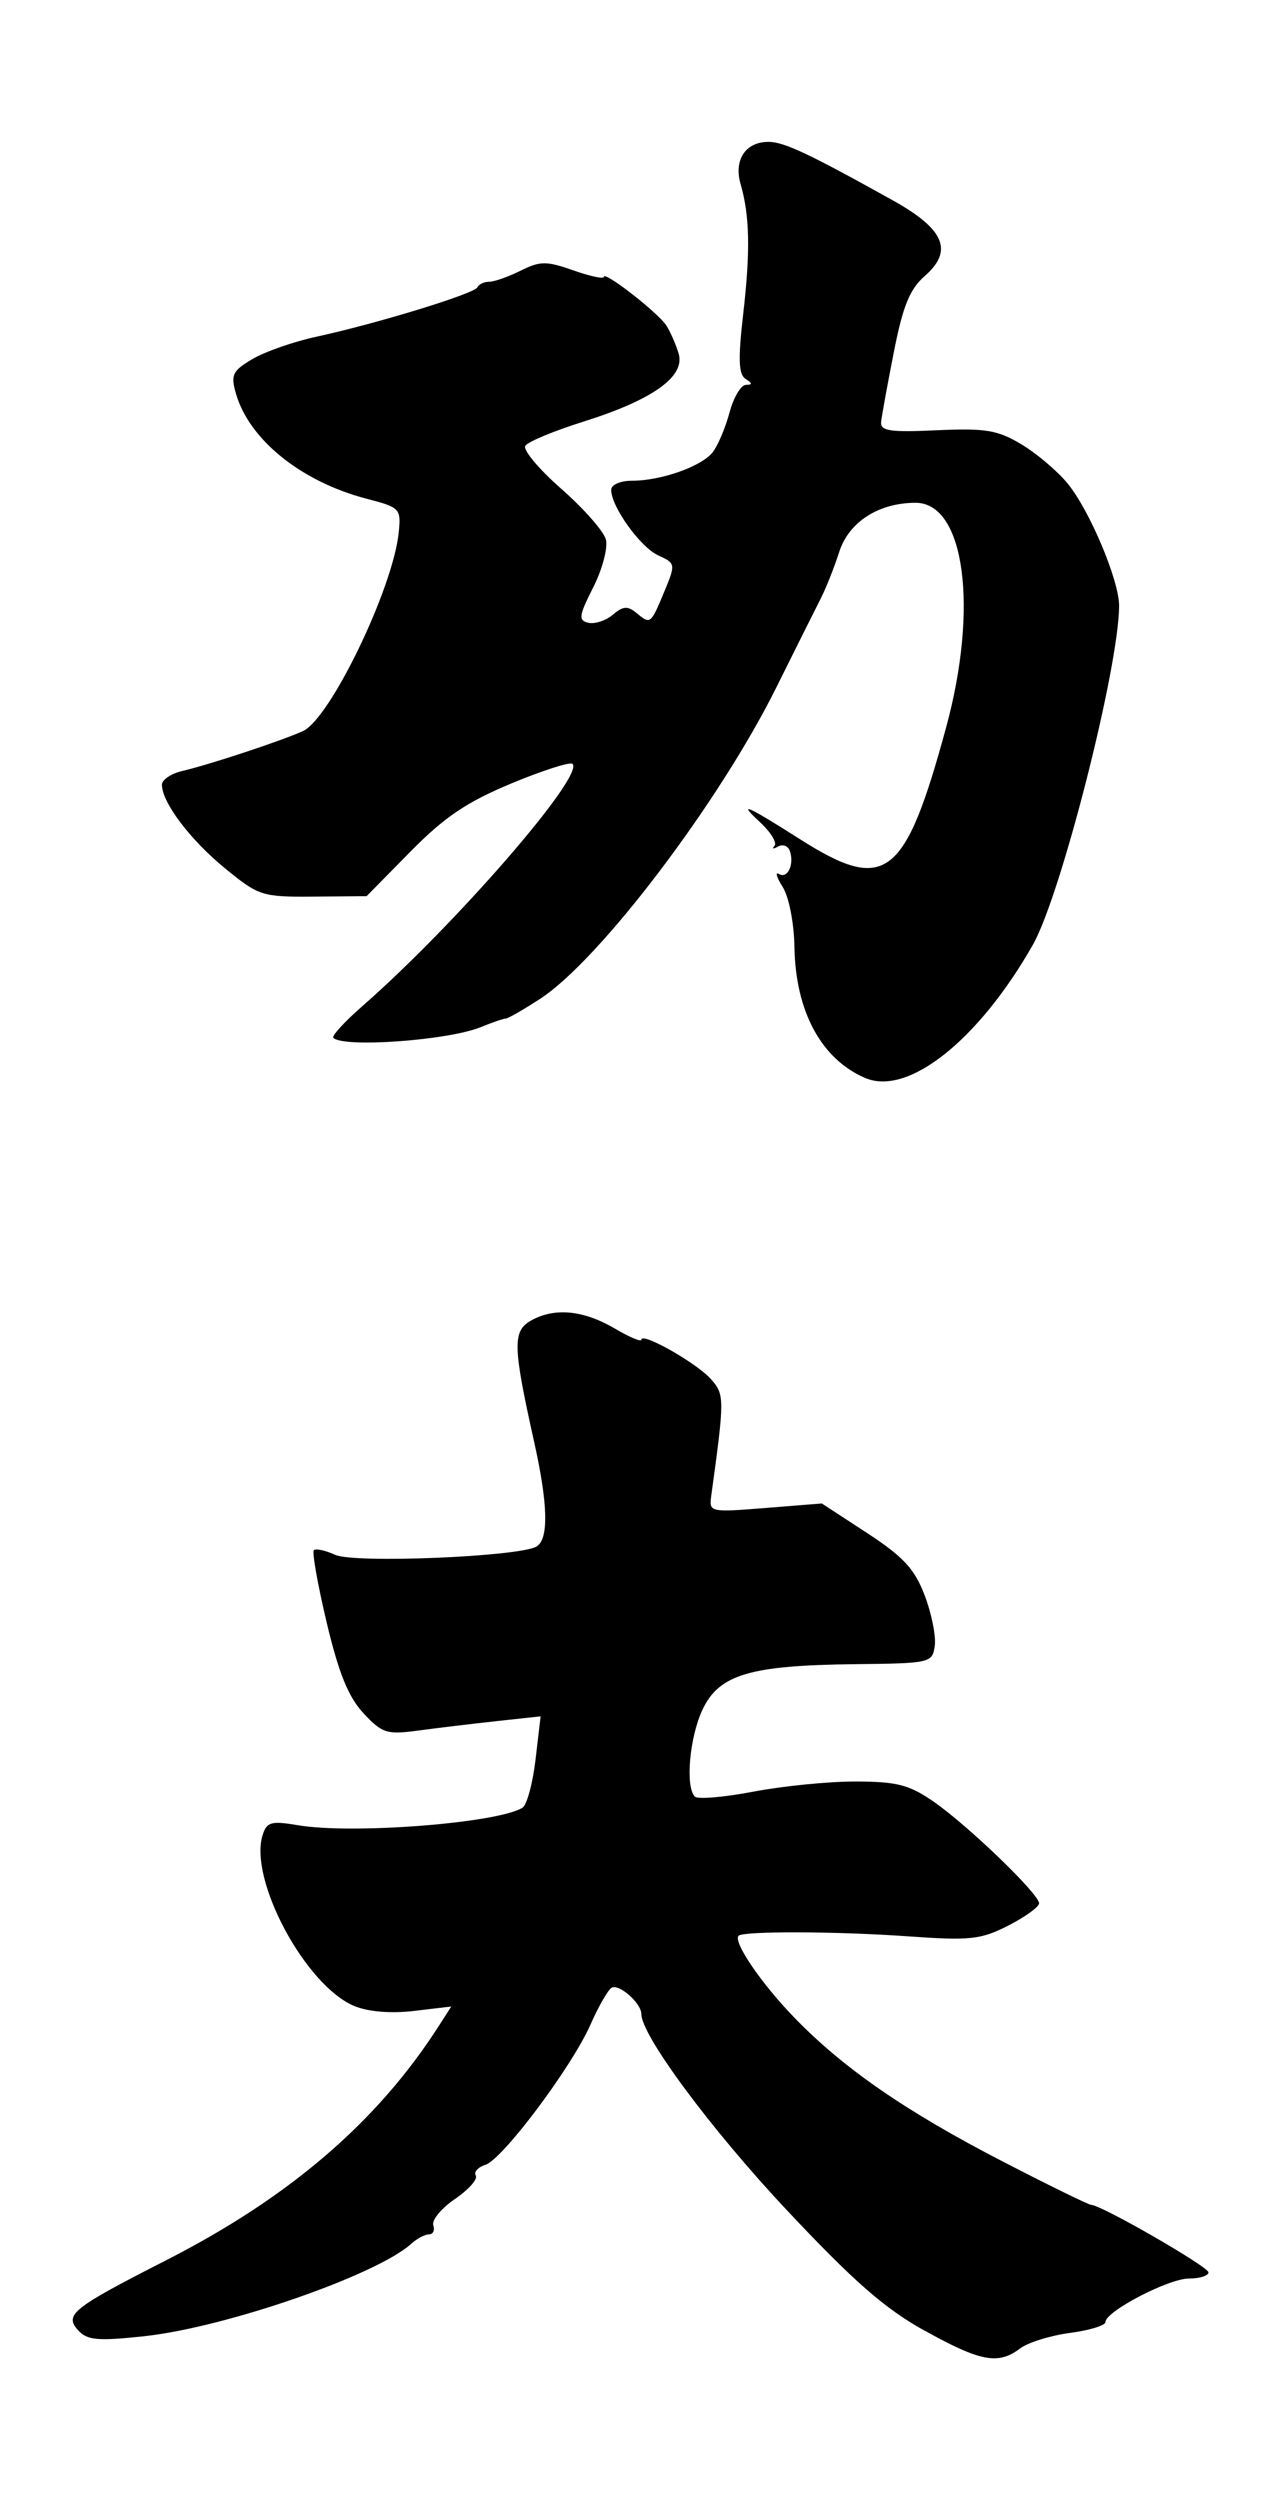
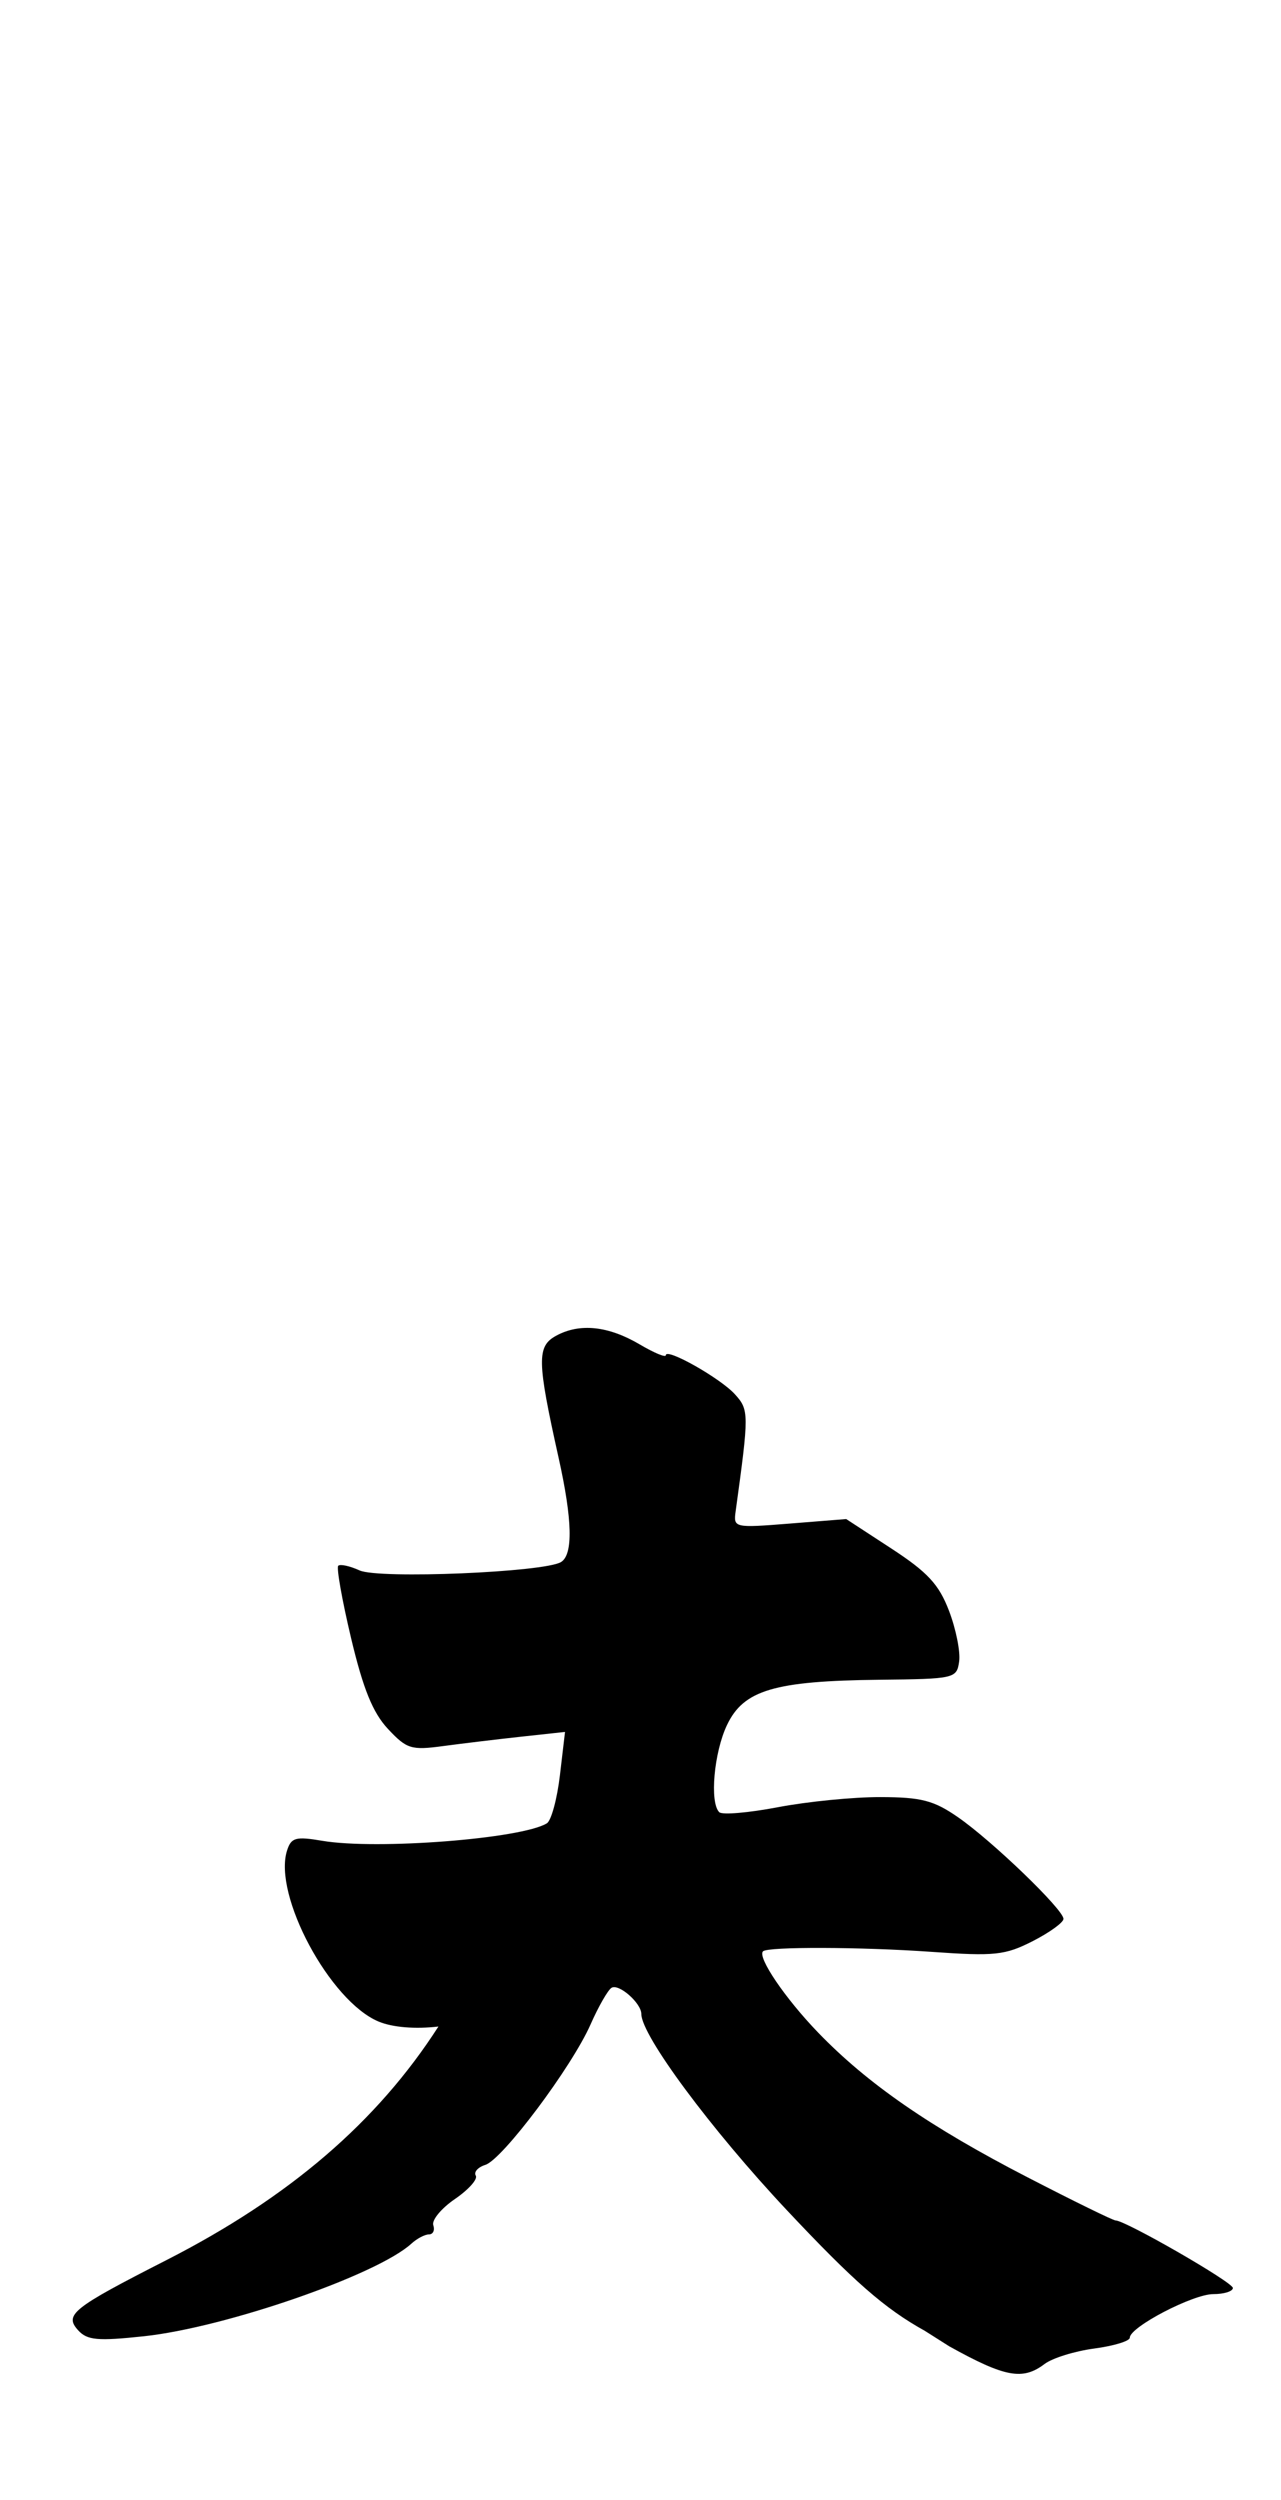
<svg xmlns="http://www.w3.org/2000/svg" xmlns:ns1="http://www.inkscape.org/namespaces/inkscape" xmlns:ns2="http://sodipodi.sourceforge.net/DTD/sodipodi-0.dtd" width="40.805mm" height="79.591mm" viewBox="0 0 40.805 79.591" version="1.1" id="svg5" xml:space="preserve" ns1:version="1.2.2 (b0a8486541, 2022-12-01)" ns2:docname="kung_fu_black.svg">
  <ns2:namedview id="namedview7" pagecolor="#ffffff" bordercolor="#666666" borderopacity="1.0" ns1:showpageshadow="2" ns1:pageopacity="0.0" ns1:pagecheckerboard="0" ns1:deskcolor="#d1d1d1" ns1:document-units="mm" showgrid="false" ns1:zoom="1.6819304" ns1:cx="100.47978" ns1:cy="145.36868" ns1:window-width="2029" ns1:window-height="2055" ns1:window-x="1032" ns1:window-y="8" ns1:window-maximized="0" ns1:current-layer="layer1" />
  <defs id="defs2" />
  <g ns1:label="Warstwa 1" ns1:groupmode="layer" id="layer1" transform="translate(-137.808,-102.227)">
    <g id="g388" transform="translate(0,4.515)">
-       <path style="fill:#000000;stroke-width:0.235" d="m 165.367,132.029 c -1.398,-0.6 -2.219,-2.12 -2.253,-4.172 -0.013,-0.764 -0.176,-1.597 -0.375,-1.911 -0.194,-0.306 -0.247,-0.491 -0.118,-0.412 0.273,0.169 0.496,-0.304 0.346,-0.734 -0.057,-0.162 -0.226,-0.224 -0.376,-0.138 -0.15,0.086 -0.201,0.076 -0.112,-0.023 0.089,-0.099 -0.123,-0.441 -0.469,-0.76 -0.718,-0.663 -0.435,-0.541 1.275,0.545 2.731,1.736 3.348,1.265 4.66,-3.552 1.041,-3.823 0.59,-7.154 -0.97,-7.154 -1.177,0 -2.127,0.609 -2.433,1.561 -0.16,0.496 -0.426,1.166 -0.591,1.489 -0.165,0.323 -0.798,1.588 -1.406,2.813 -1.823,3.672 -5.626,8.686 -7.529,9.926 -0.533,0.347 -1.027,0.631 -1.099,0.631 -0.072,0 -0.427,0.122 -0.791,0.271 -1.031,0.423 -4.376,0.666 -4.7,0.342 -0.059,-0.059 0.351,-0.508 0.911,-0.997 2.97,-2.598 7.091,-7.342 6.709,-7.724 -0.073,-0.073 -0.953,0.208 -1.955,0.625 -1.419,0.591 -2.129,1.07 -3.213,2.172 l -1.392,1.414 -1.697,0.014 c -1.634,0.013 -1.738,-0.02 -2.817,-0.903 -1.106,-0.905 -2.004,-2.094 -2.006,-2.656 -5e-4,-0.159 0.289,-0.357 0.644,-0.439 0.874,-0.204 3.173,-0.964 3.849,-1.272 0.868,-0.396 2.87,-4.546 3.05,-6.322 0.077,-0.759 0.04,-0.798 -1.002,-1.068 -2.093,-0.541 -3.761,-1.879 -4.185,-3.358 -0.17,-0.592 -0.108,-0.72 0.527,-1.095 0.395,-0.233 1.307,-0.552 2.026,-0.708 1.949,-0.423 5.049,-1.374 5.139,-1.575 0.043,-0.097 0.212,-0.177 0.374,-0.177 0.163,0 0.615,-0.159 1.004,-0.353 0.624,-0.311 0.822,-0.312 1.678,-0.01 0.534,0.188 0.971,0.282 0.971,0.208 0,-0.207 1.728,1.137 1.994,1.55 0.129,0.201 0.305,0.604 0.391,0.895 0.214,0.727 -0.828,1.47 -3.035,2.163 -0.938,0.295 -1.771,0.641 -1.851,0.77 -0.08,0.129 0.437,0.746 1.149,1.37 0.712,0.625 1.351,1.35 1.419,1.613 0.069,0.263 -0.113,0.947 -0.403,1.521 -0.46,0.909 -0.48,1.054 -0.155,1.129 0.205,0.047 0.556,-0.068 0.78,-0.257 0.332,-0.281 0.472,-0.288 0.768,-0.043 0.431,0.358 0.438,0.351 0.889,-0.736 0.343,-0.829 0.337,-0.86 -0.21,-1.109 -0.572,-0.261 -1.498,-1.548 -1.5,-2.084 -4.7e-4,-0.166 0.289,-0.293 0.668,-0.293 0.918,0 2.202,-0.452 2.561,-0.902 0.164,-0.205 0.405,-0.772 0.537,-1.26 0.131,-0.488 0.367,-0.888 0.523,-0.89 0.216,-0.003 0.214,-0.048 -0.008,-0.189 -0.223,-0.142 -0.242,-0.625 -0.078,-2.049 0.233,-2.021 0.211,-3.143 -0.081,-4.153 -0.223,-0.772 0.157,-1.346 0.891,-1.345 0.491,8.9e-4 1.29,0.377 3.959,1.863 1.647,0.917 1.936,1.604 1.016,2.408 -0.477,0.417 -0.696,0.955 -0.983,2.413 -0.203,1.032 -0.386,2.035 -0.406,2.228 -0.031,0.292 0.272,0.338 1.773,0.269 1.554,-0.071 1.936,-0.007 2.697,0.449 0.488,0.293 1.15,0.854 1.471,1.247 0.708,0.867 1.643,3.092 1.639,3.898 -0.012,1.986 -1.856,9.221 -2.749,10.79 -1.73,3.037 -3.977,4.82 -5.337,4.236 z" id="path378" />
-       <path style="fill:#000000;stroke-width:0.235" d="m 167.266,171.912 c -1.275,-0.707 -2.262,-1.571 -4.401,-3.848 -2.407,-2.564 -4.628,-5.556 -4.628,-6.237 0,-0.348 -0.718,-0.978 -0.95,-0.834 -0.115,0.071 -0.415,0.594 -0.666,1.163 -0.602,1.362 -2.803,4.298 -3.352,4.473 -0.238,0.075 -0.375,0.23 -0.306,0.342 0.07,0.113 -0.229,0.448 -0.663,0.745 -0.434,0.297 -0.745,0.672 -0.69,0.834 0.055,0.161 -0.007,0.293 -0.138,0.293 -0.131,0 -0.382,0.132 -0.558,0.293 -1.09,0.997 -5.927,2.671 -8.519,2.949 -1.479,0.158 -1.81,0.128 -2.098,-0.19 -0.449,-0.496 -0.187,-0.704 2.807,-2.231 3.918,-1.998 6.717,-4.4 8.67,-7.439 l 0.409,-0.637 -1.186,0.141 c -0.738,0.087 -1.457,0.028 -1.902,-0.156 -1.555,-0.644 -3.37,-4.028 -2.921,-5.444 0.132,-0.417 0.274,-0.456 1.124,-0.312 1.735,0.294 6.358,-0.066 7.153,-0.557 0.14,-0.086 0.327,-0.776 0.416,-1.533 l 0.162,-1.376 -1.385,0.15 c -0.762,0.083 -1.884,0.218 -2.495,0.3 -1.02,0.138 -1.162,0.094 -1.762,-0.548 -0.481,-0.515 -0.789,-1.274 -1.173,-2.889 -0.286,-1.205 -0.47,-2.24 -0.409,-2.302 0.061,-0.061 0.367,0.005 0.679,0.147 0.612,0.279 5.891,0.06 6.419,-0.267 0.388,-0.24 0.362,-1.342 -0.078,-3.317 -0.69,-3.099 -0.699,-3.551 -0.073,-3.89 0.749,-0.405 1.659,-0.309 2.659,0.281 0.456,0.269 0.829,0.424 0.829,0.344 0,-0.251 1.738,0.73 2.202,1.243 0.451,0.498 0.451,0.611 0.022,3.727 -0.072,0.523 -0.044,0.529 1.724,0.388 l 1.798,-0.144 1.438,0.938 c 1.157,0.755 1.516,1.142 1.838,1.986 0.22,0.577 0.365,1.3 0.322,1.607 -0.077,0.545 -0.136,0.559 -2.542,0.585 -3.348,0.037 -4.325,0.328 -4.854,1.443 -0.415,0.875 -0.556,2.463 -0.246,2.773 0.092,0.092 0.934,0.02 1.871,-0.159 0.938,-0.179 2.404,-0.324 3.259,-0.322 1.306,0.003 1.701,0.105 2.475,0.641 1.097,0.76 3.36,2.94 3.36,3.236 0,0.115 -0.441,0.434 -0.98,0.709 -0.879,0.449 -1.211,0.484 -3.225,0.341 -2.243,-0.159 -5.215,-0.168 -5.366,-0.017 -0.186,0.186 0.704,1.497 1.755,2.586 1.572,1.629 3.564,3.005 6.675,4.61 1.461,0.754 2.721,1.371 2.799,1.371 0.315,0 3.738,1.969 3.738,2.15 0,0.108 -0.281,0.196 -0.624,0.196 -0.65,0 -2.659,1.048 -2.659,1.387 0,0.107 -0.509,0.262 -1.132,0.345 -0.622,0.083 -1.335,0.304 -1.583,0.492 -0.698,0.528 -1.256,0.425 -3.034,-0.561 z" id="path360" />
+       <path style="fill:#000000;stroke-width:0.235" d="m 167.266,171.912 c -1.275,-0.707 -2.262,-1.571 -4.401,-3.848 -2.407,-2.564 -4.628,-5.556 -4.628,-6.237 0,-0.348 -0.718,-0.978 -0.95,-0.834 -0.115,0.071 -0.415,0.594 -0.666,1.163 -0.602,1.362 -2.803,4.298 -3.352,4.473 -0.238,0.075 -0.375,0.23 -0.306,0.342 0.07,0.113 -0.229,0.448 -0.663,0.745 -0.434,0.297 -0.745,0.672 -0.69,0.834 0.055,0.161 -0.007,0.293 -0.138,0.293 -0.131,0 -0.382,0.132 -0.558,0.293 -1.09,0.997 -5.927,2.671 -8.519,2.949 -1.479,0.158 -1.81,0.128 -2.098,-0.19 -0.449,-0.496 -0.187,-0.704 2.807,-2.231 3.918,-1.998 6.717,-4.4 8.67,-7.439 c -0.738,0.087 -1.457,0.028 -1.902,-0.156 -1.555,-0.644 -3.37,-4.028 -2.921,-5.444 0.132,-0.417 0.274,-0.456 1.124,-0.312 1.735,0.294 6.358,-0.066 7.153,-0.557 0.14,-0.086 0.327,-0.776 0.416,-1.533 l 0.162,-1.376 -1.385,0.15 c -0.762,0.083 -1.884,0.218 -2.495,0.3 -1.02,0.138 -1.162,0.094 -1.762,-0.548 -0.481,-0.515 -0.789,-1.274 -1.173,-2.889 -0.286,-1.205 -0.47,-2.24 -0.409,-2.302 0.061,-0.061 0.367,0.005 0.679,0.147 0.612,0.279 5.891,0.06 6.419,-0.267 0.388,-0.24 0.362,-1.342 -0.078,-3.317 -0.69,-3.099 -0.699,-3.551 -0.073,-3.89 0.749,-0.405 1.659,-0.309 2.659,0.281 0.456,0.269 0.829,0.424 0.829,0.344 0,-0.251 1.738,0.73 2.202,1.243 0.451,0.498 0.451,0.611 0.022,3.727 -0.072,0.523 -0.044,0.529 1.724,0.388 l 1.798,-0.144 1.438,0.938 c 1.157,0.755 1.516,1.142 1.838,1.986 0.22,0.577 0.365,1.3 0.322,1.607 -0.077,0.545 -0.136,0.559 -2.542,0.585 -3.348,0.037 -4.325,0.328 -4.854,1.443 -0.415,0.875 -0.556,2.463 -0.246,2.773 0.092,0.092 0.934,0.02 1.871,-0.159 0.938,-0.179 2.404,-0.324 3.259,-0.322 1.306,0.003 1.701,0.105 2.475,0.641 1.097,0.76 3.36,2.94 3.36,3.236 0,0.115 -0.441,0.434 -0.98,0.709 -0.879,0.449 -1.211,0.484 -3.225,0.341 -2.243,-0.159 -5.215,-0.168 -5.366,-0.017 -0.186,0.186 0.704,1.497 1.755,2.586 1.572,1.629 3.564,3.005 6.675,4.61 1.461,0.754 2.721,1.371 2.799,1.371 0.315,0 3.738,1.969 3.738,2.15 0,0.108 -0.281,0.196 -0.624,0.196 -0.65,0 -2.659,1.048 -2.659,1.387 0,0.107 -0.509,0.262 -1.132,0.345 -0.622,0.083 -1.335,0.304 -1.583,0.492 -0.698,0.528 -1.256,0.425 -3.034,-0.561 z" id="path360" />
    </g>
  </g>
</svg>